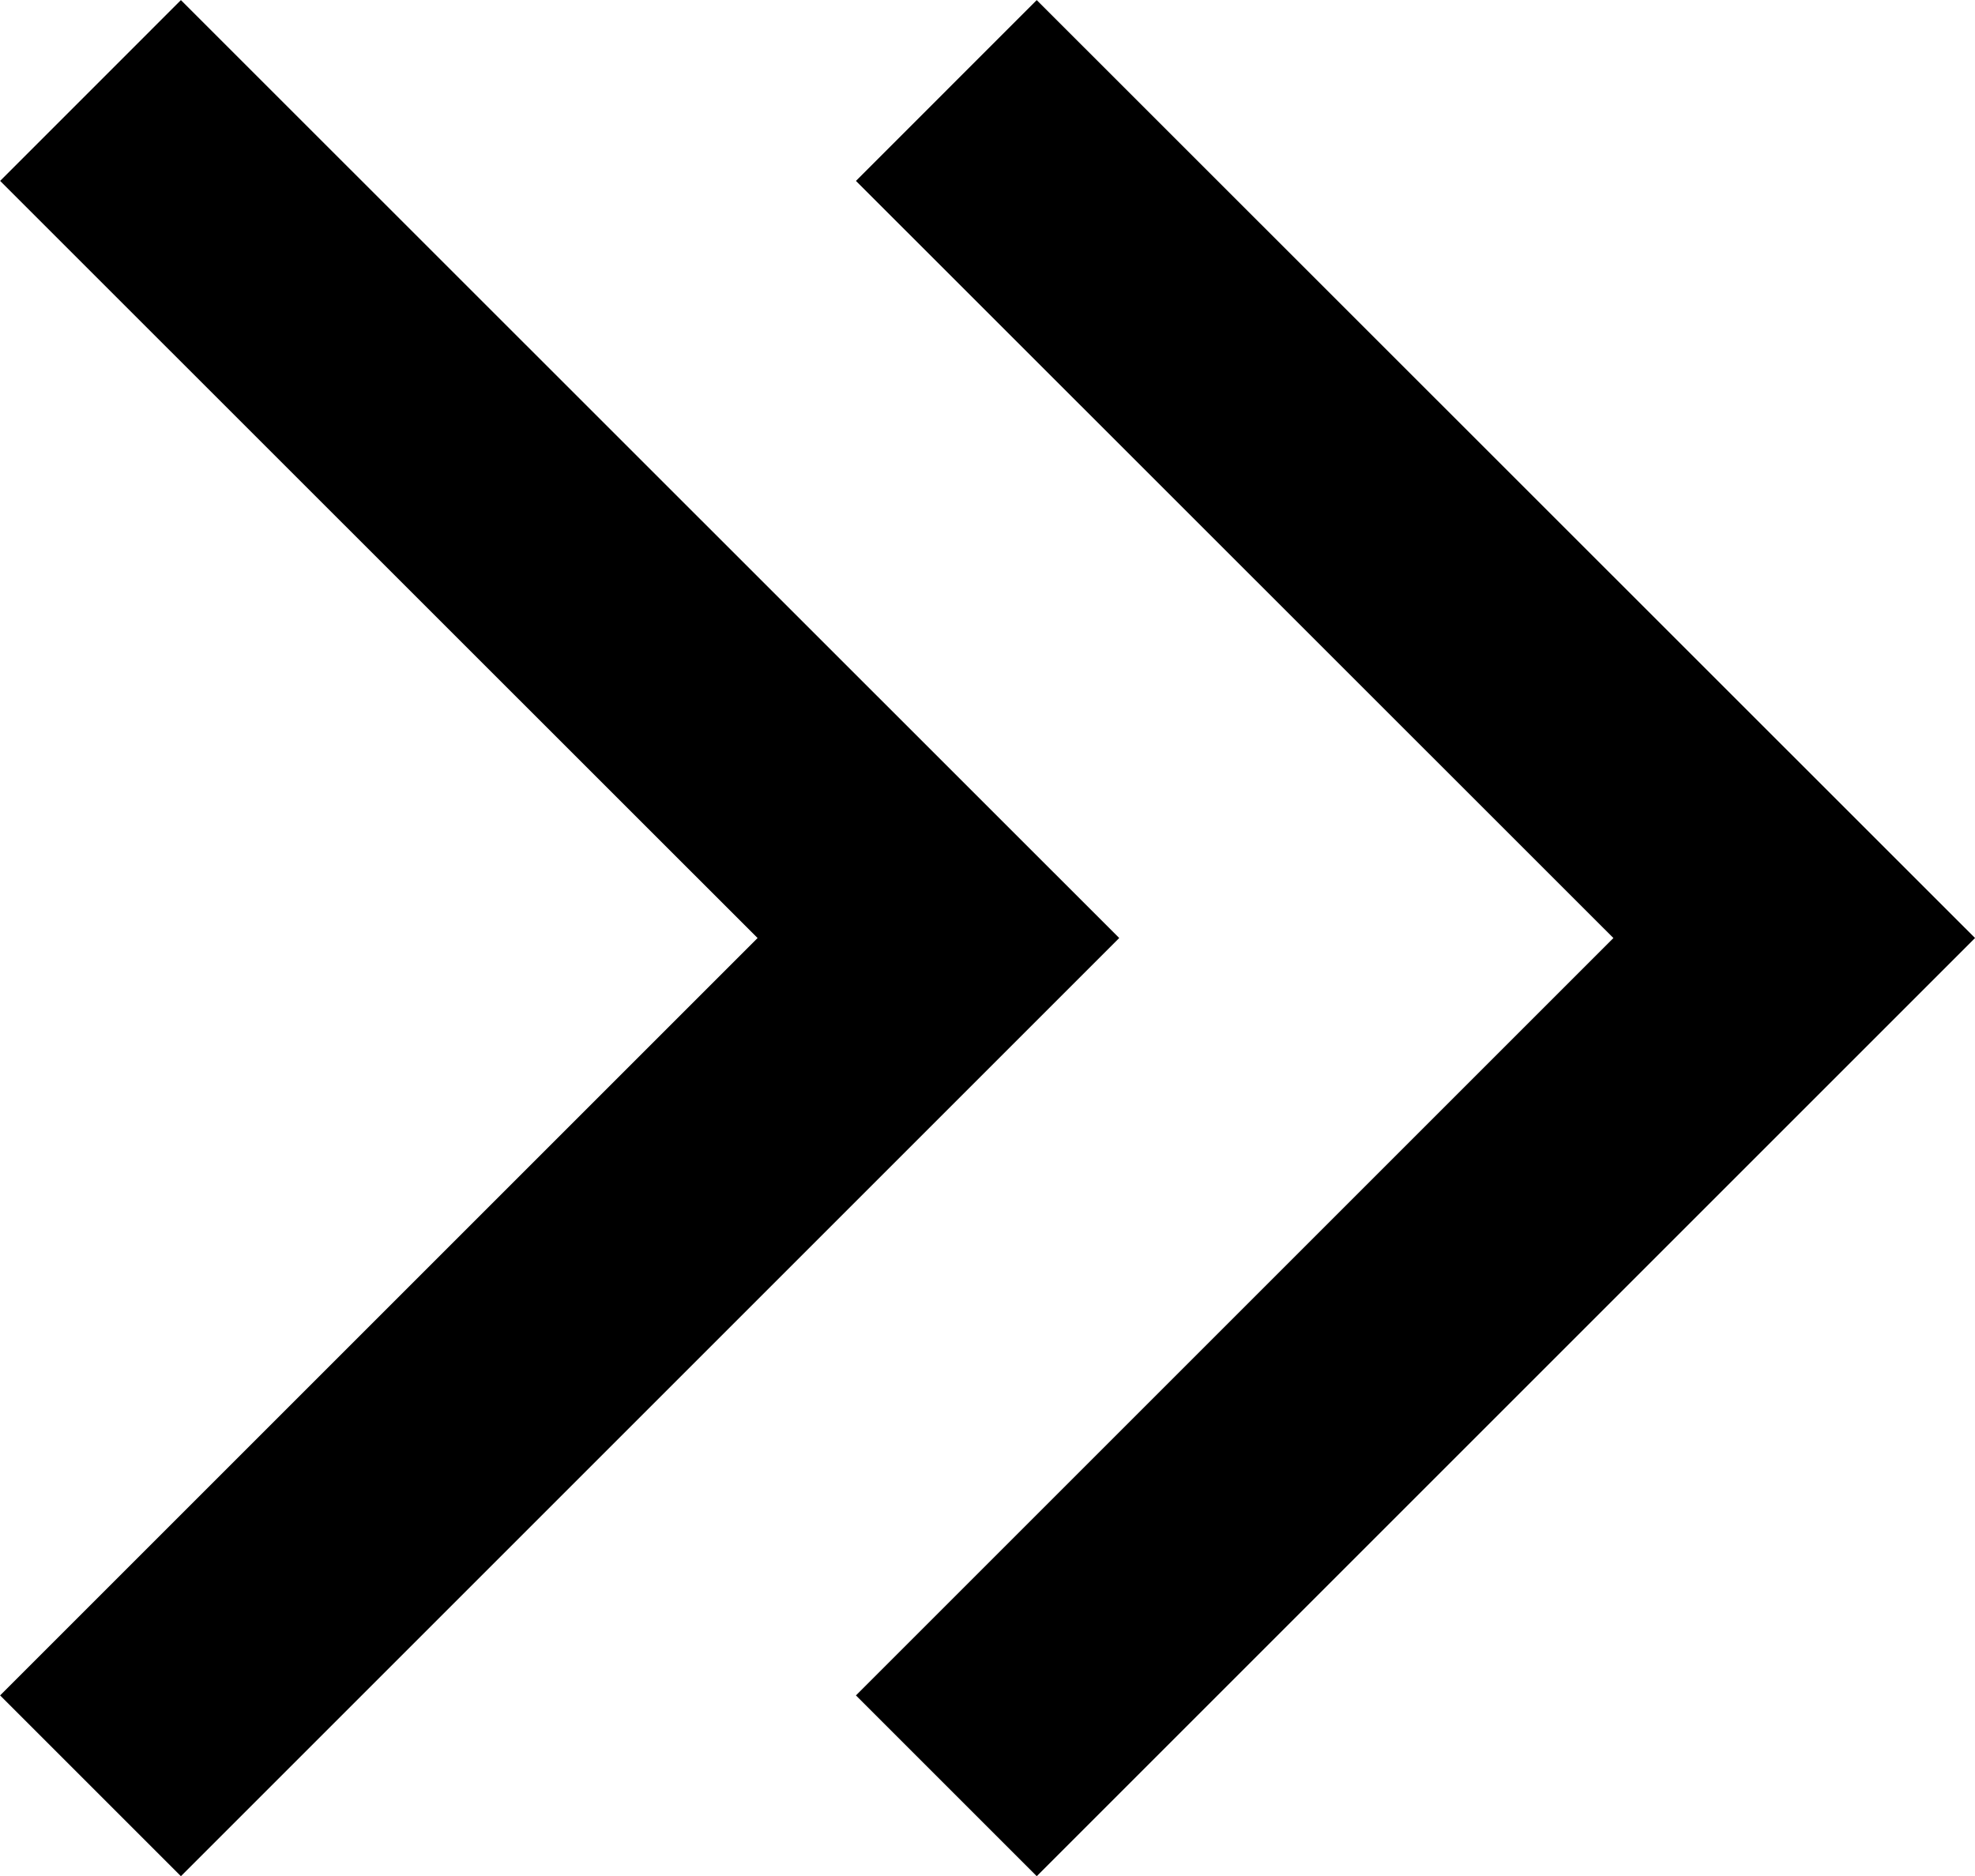
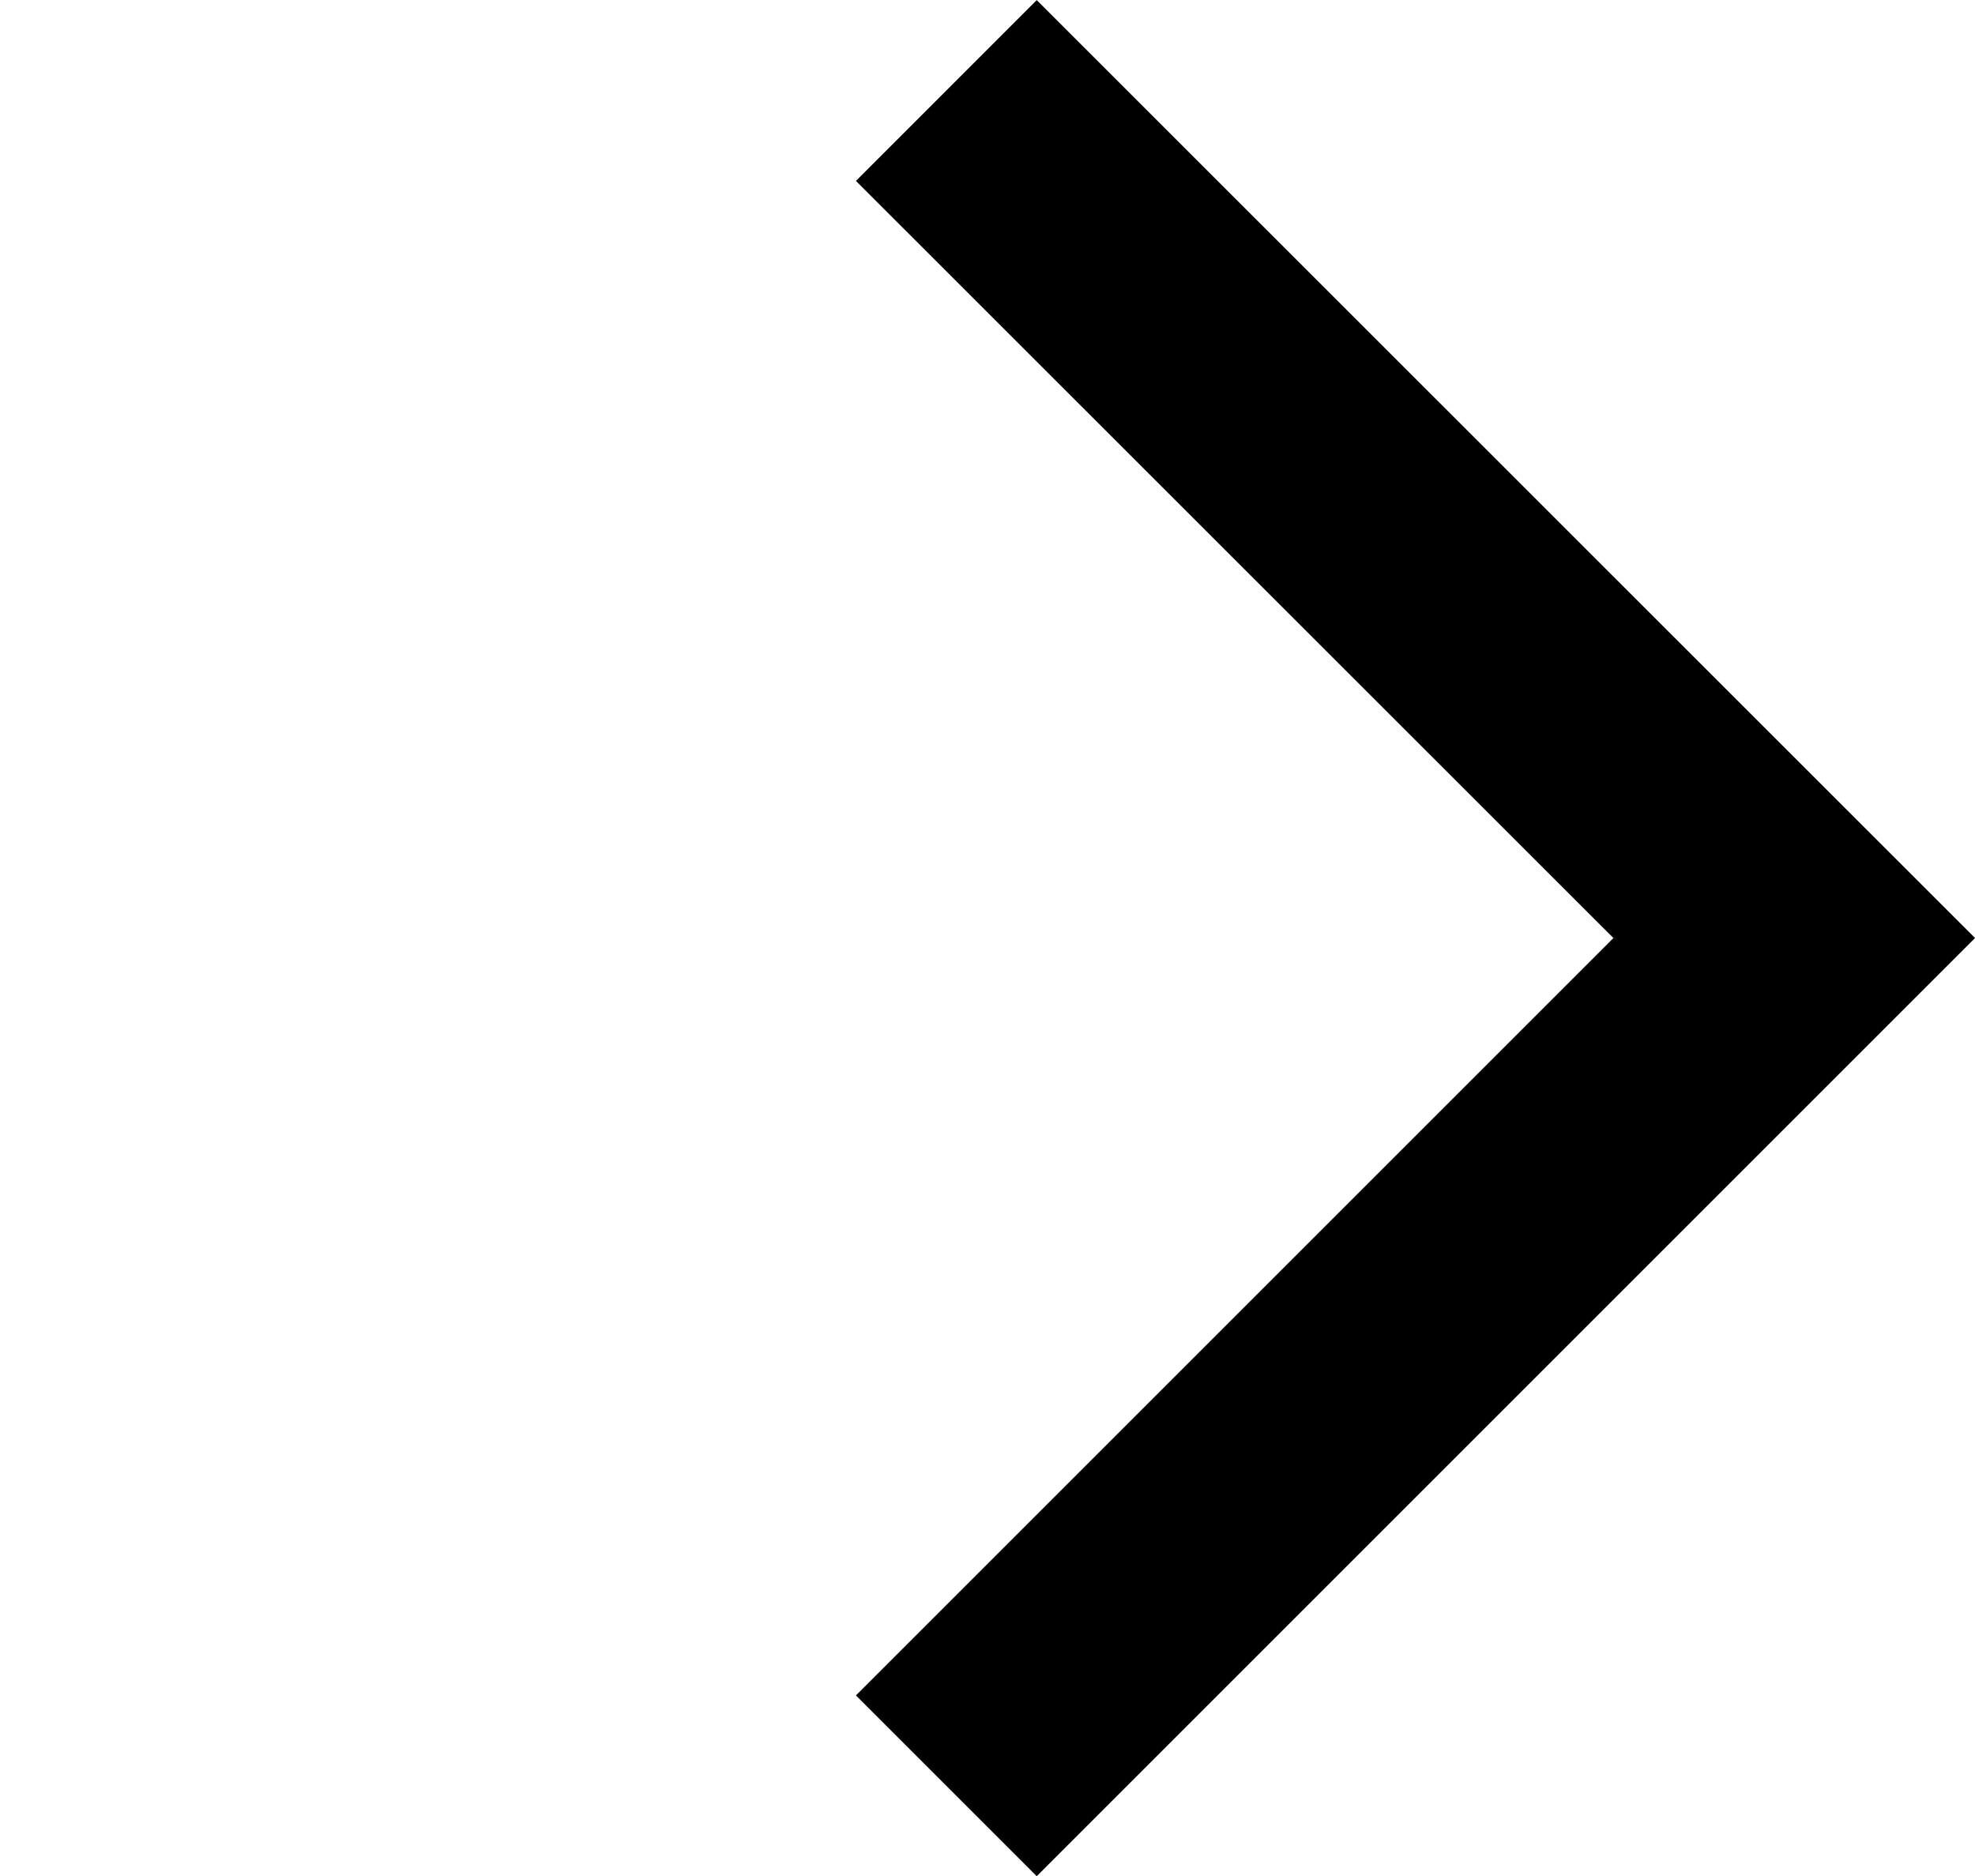
<svg xmlns="http://www.w3.org/2000/svg" width="7.724" height="7.339" viewBox="0 0 7.724 7.339">
  <g id="Group_166141" data-name="Group 166141" transform="translate(-777.724 -1563.709)">
    <g id="Group_166139" data-name="Group 166139" transform="translate(764 13396.004)">
      <path id="Path_4660" data-name="Path 4660" d="M17.433-11833.579l3.316,3.315-3.316,3.316" transform="translate(-0.008 1.638)" fill="none" stroke="#000" stroke-width="1" />
-       <path id="Path_4661" data-name="Path 4661" d="M17.433-11833.579l3.316,3.315-3.316,3.316" transform="translate(-3.355 1.638)" fill="none" stroke="#000" stroke-width="1" />
    </g>
  </g>
</svg>